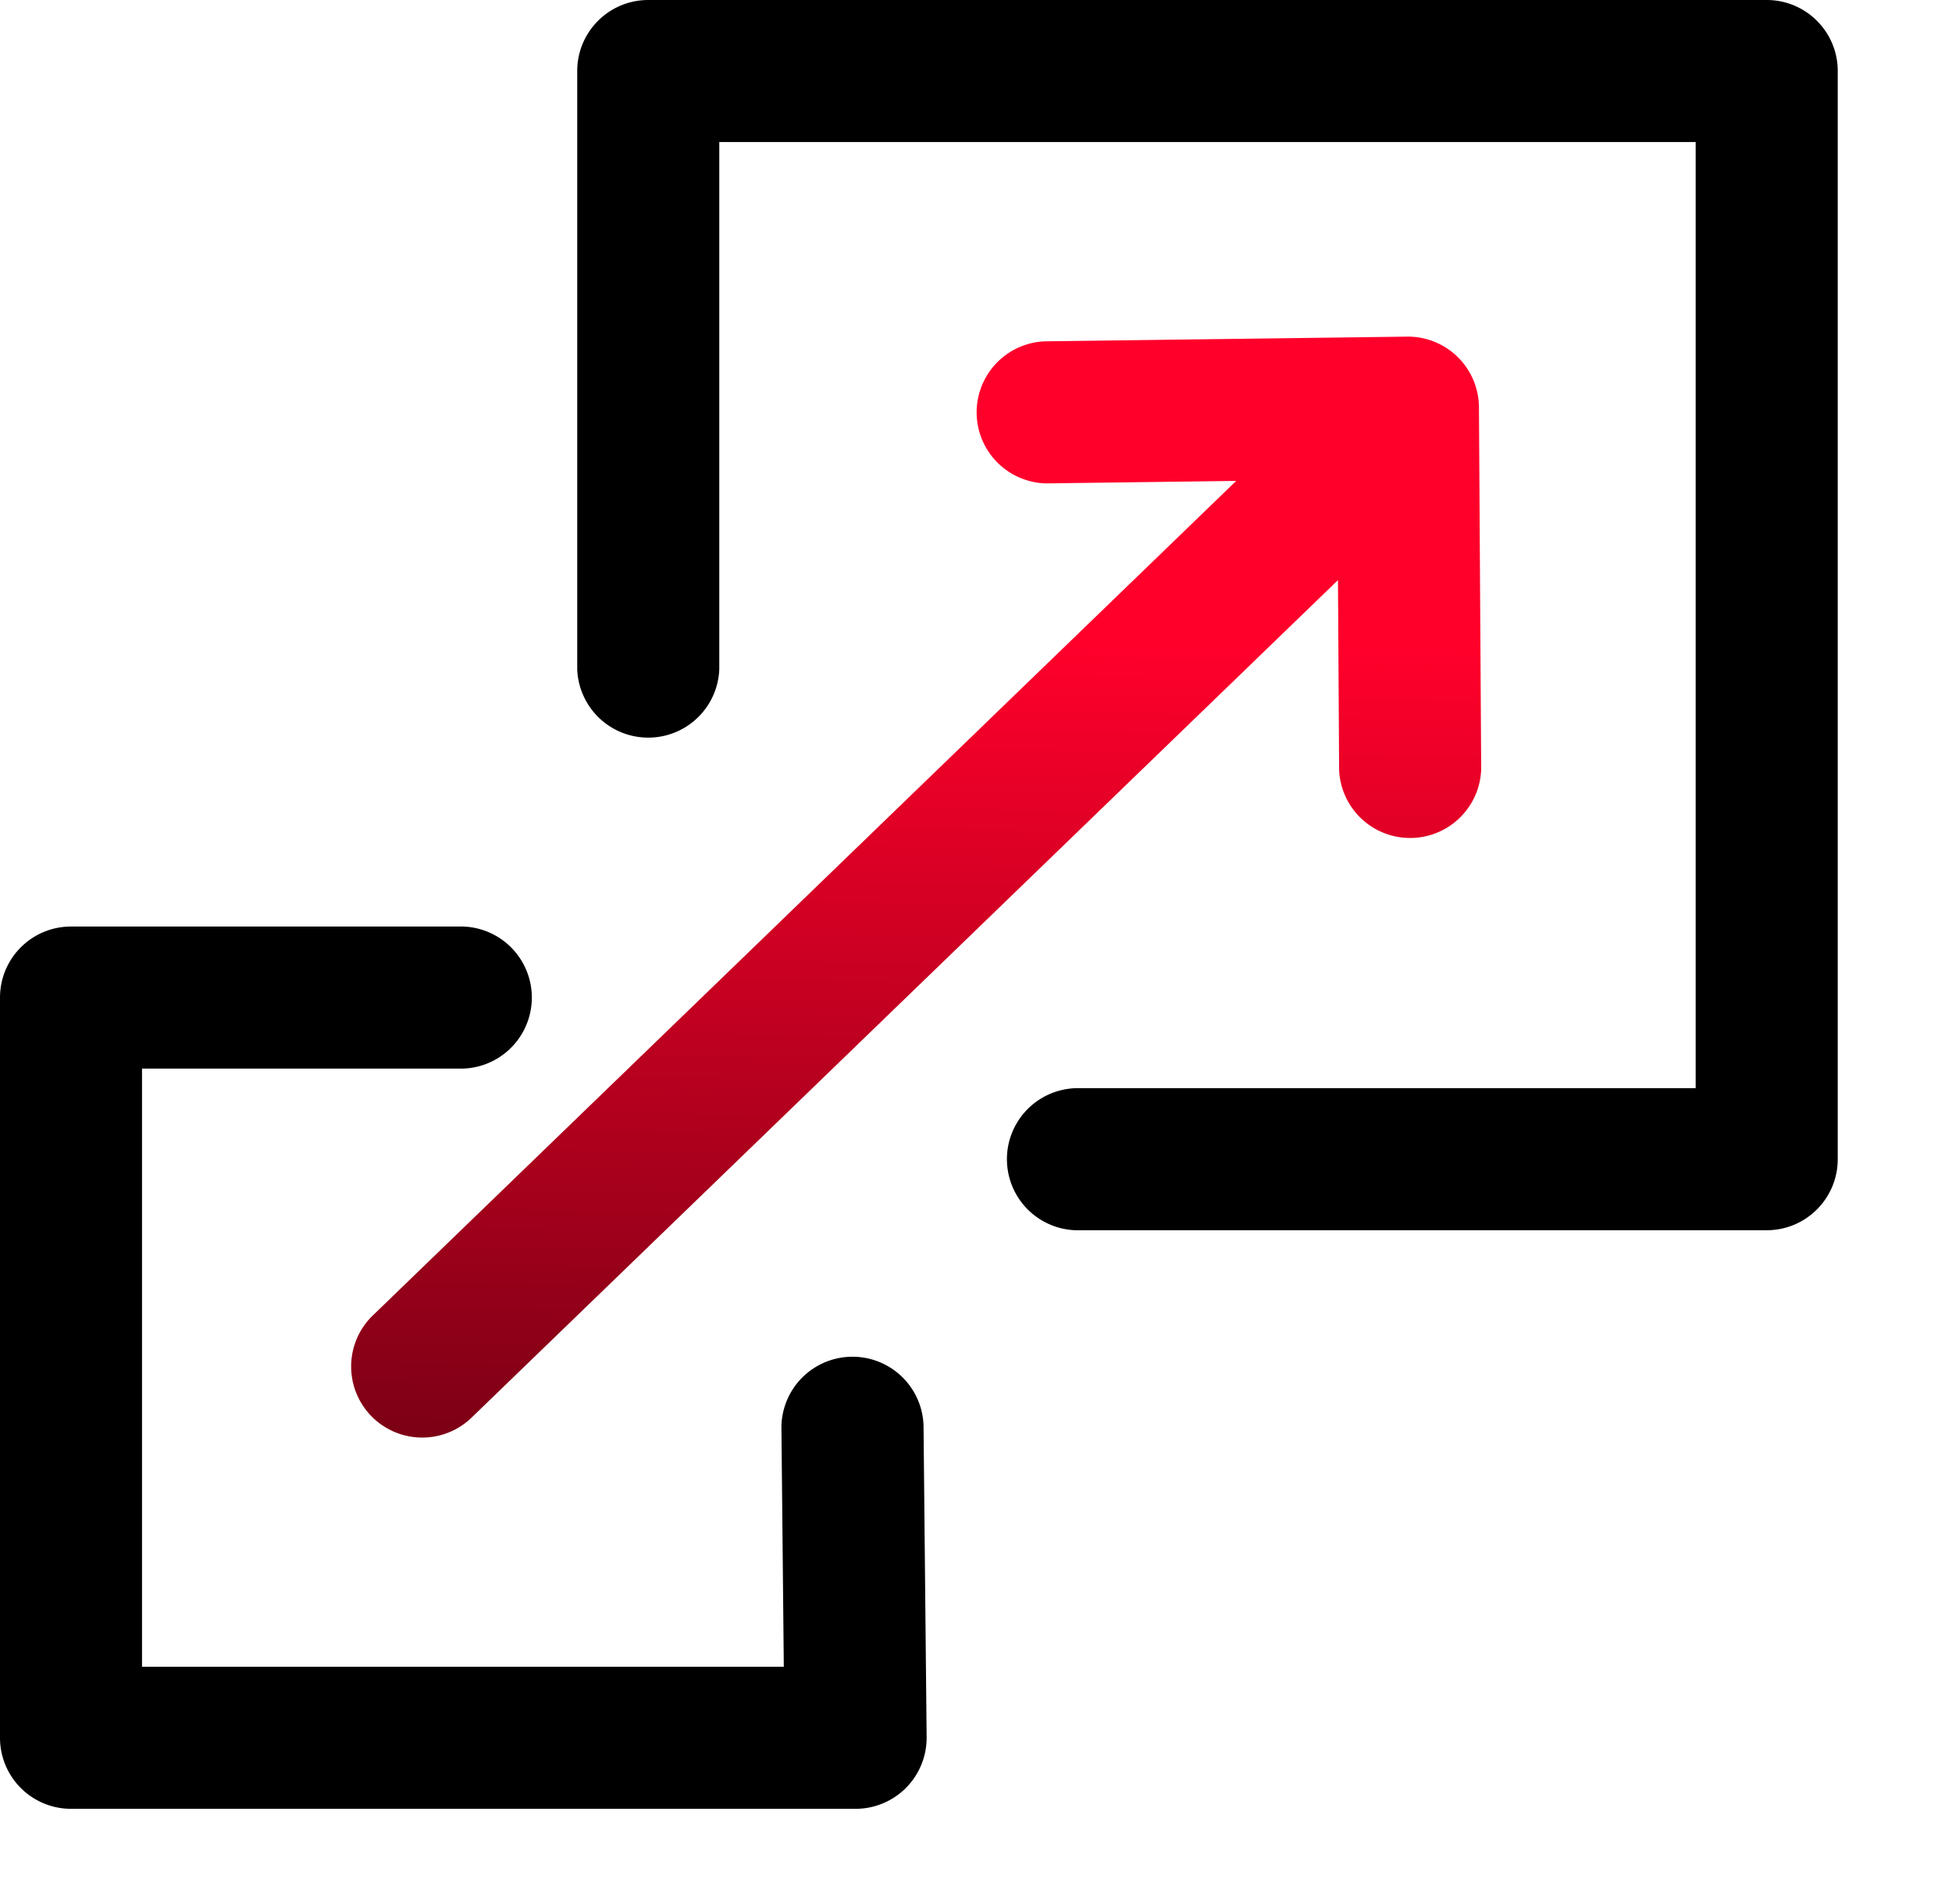
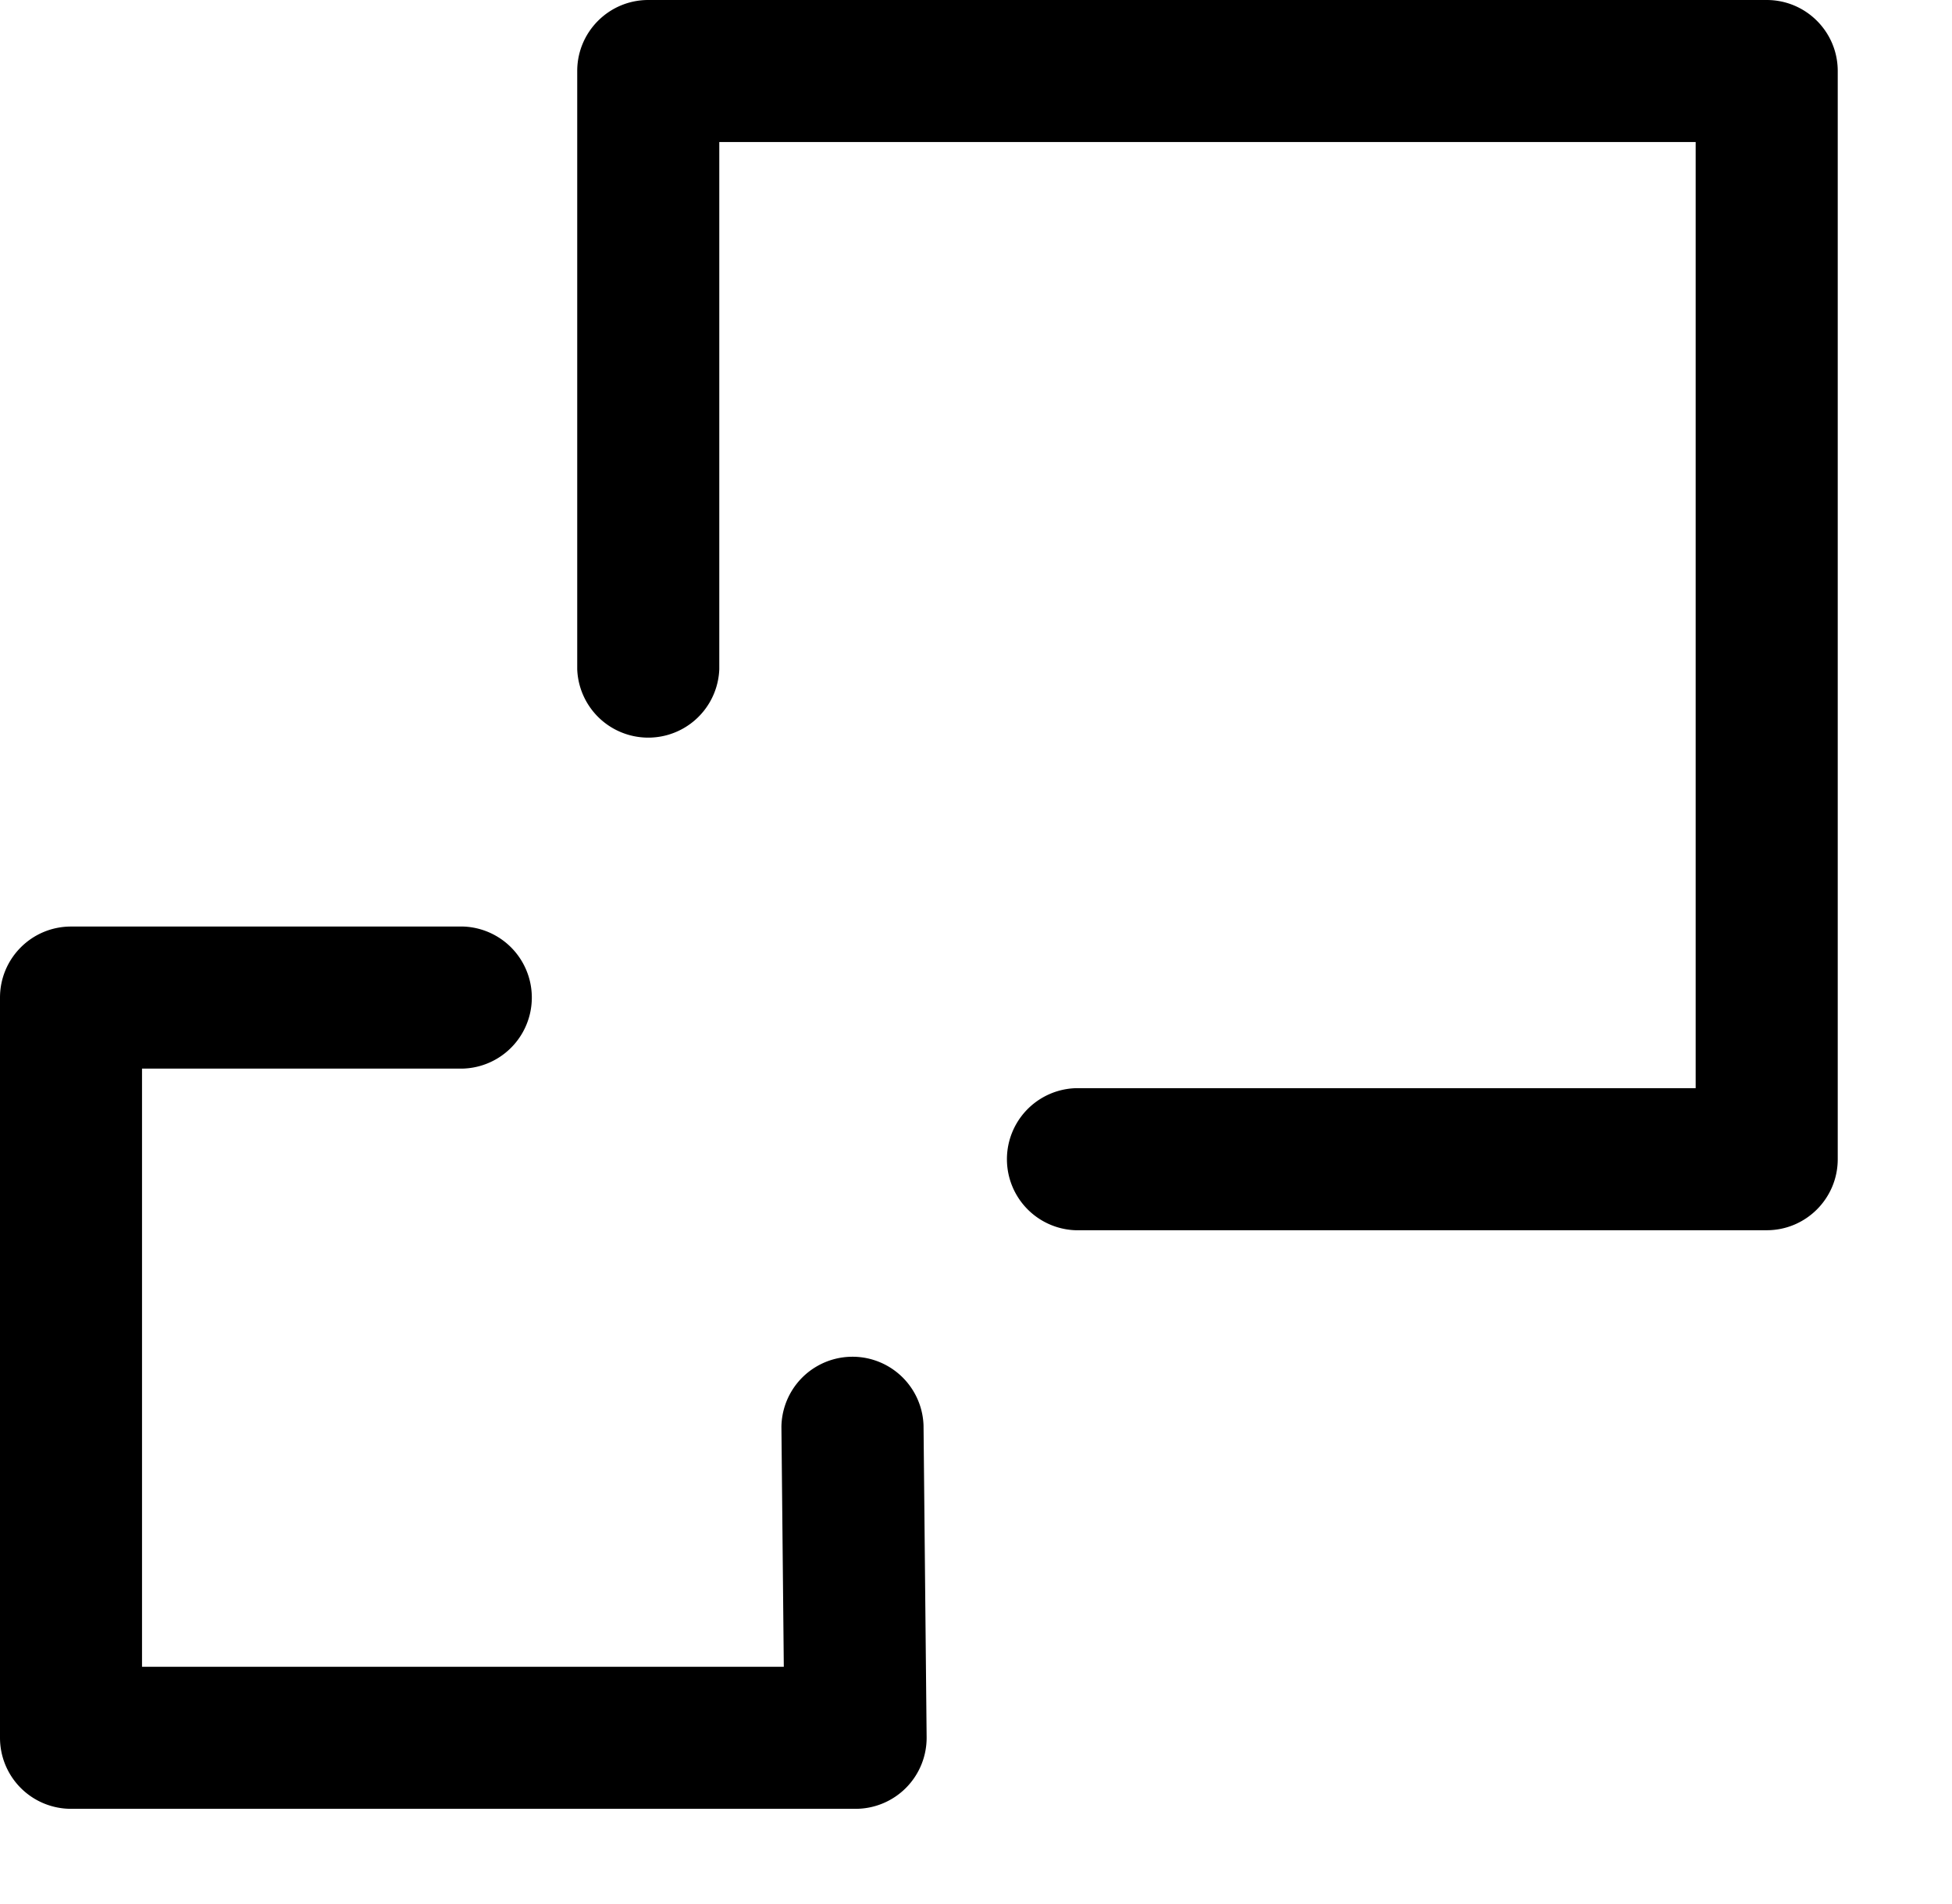
<svg xmlns="http://www.w3.org/2000/svg" width="41" height="40" fill="none" viewBox="0 0 41 40">
  <path fill="#000" fill-rule="evenodd" d="M15.108 14.058a1.493 1.493 0 0 1-2.984 0V1.492c0-.824.669-1.492 1.492-1.492h23.492c.824 0 1.492.668 1.492 1.492v22.86c0 .825-.668 1.493-1.492 1.493h-14.52a1.493 1.493 0 0 1 0-2.984h13.028V2.984H15.108v11.074Zm1.305 15.917a1.493 1.493 0 0 1 2.985-.03l.065 6.548A1.492 1.492 0 0 1 17.971 38H1.492A1.492 1.492 0 0 1 0 36.508v-15.55c0-.825.668-1.493 1.492-1.493h8.24a1.493 1.493 0 0 1 0 2.984H2.983v12.567h13.48l-.05-5.04Z" clip-rule="evenodd" />
-   <path fill="url(#a)" fill-rule="evenodd" d="M28.103 12.187 9.88 29.806a1.493 1.493 0 0 1-2.075-2.146l18.16-17.557-3.99.052a1.493 1.493 0 0 1-.039-2.984l7.617-.099a1.493 1.493 0 0 1 1.511 1.483l.047 7.602a1.493 1.493 0 0 1-2.984.017l-.024-3.987Z" clip-rule="evenodd" />
  <defs>
    <linearGradient id="a" x1="78.464" x2="78.17" y1="14.419" y2="32.063" gradientUnits="userSpaceOnUse">
      <stop stop-color="#FF002B" />
      <stop offset="1" stop-color="#770014" />
    </linearGradient>
  </defs>
</svg>